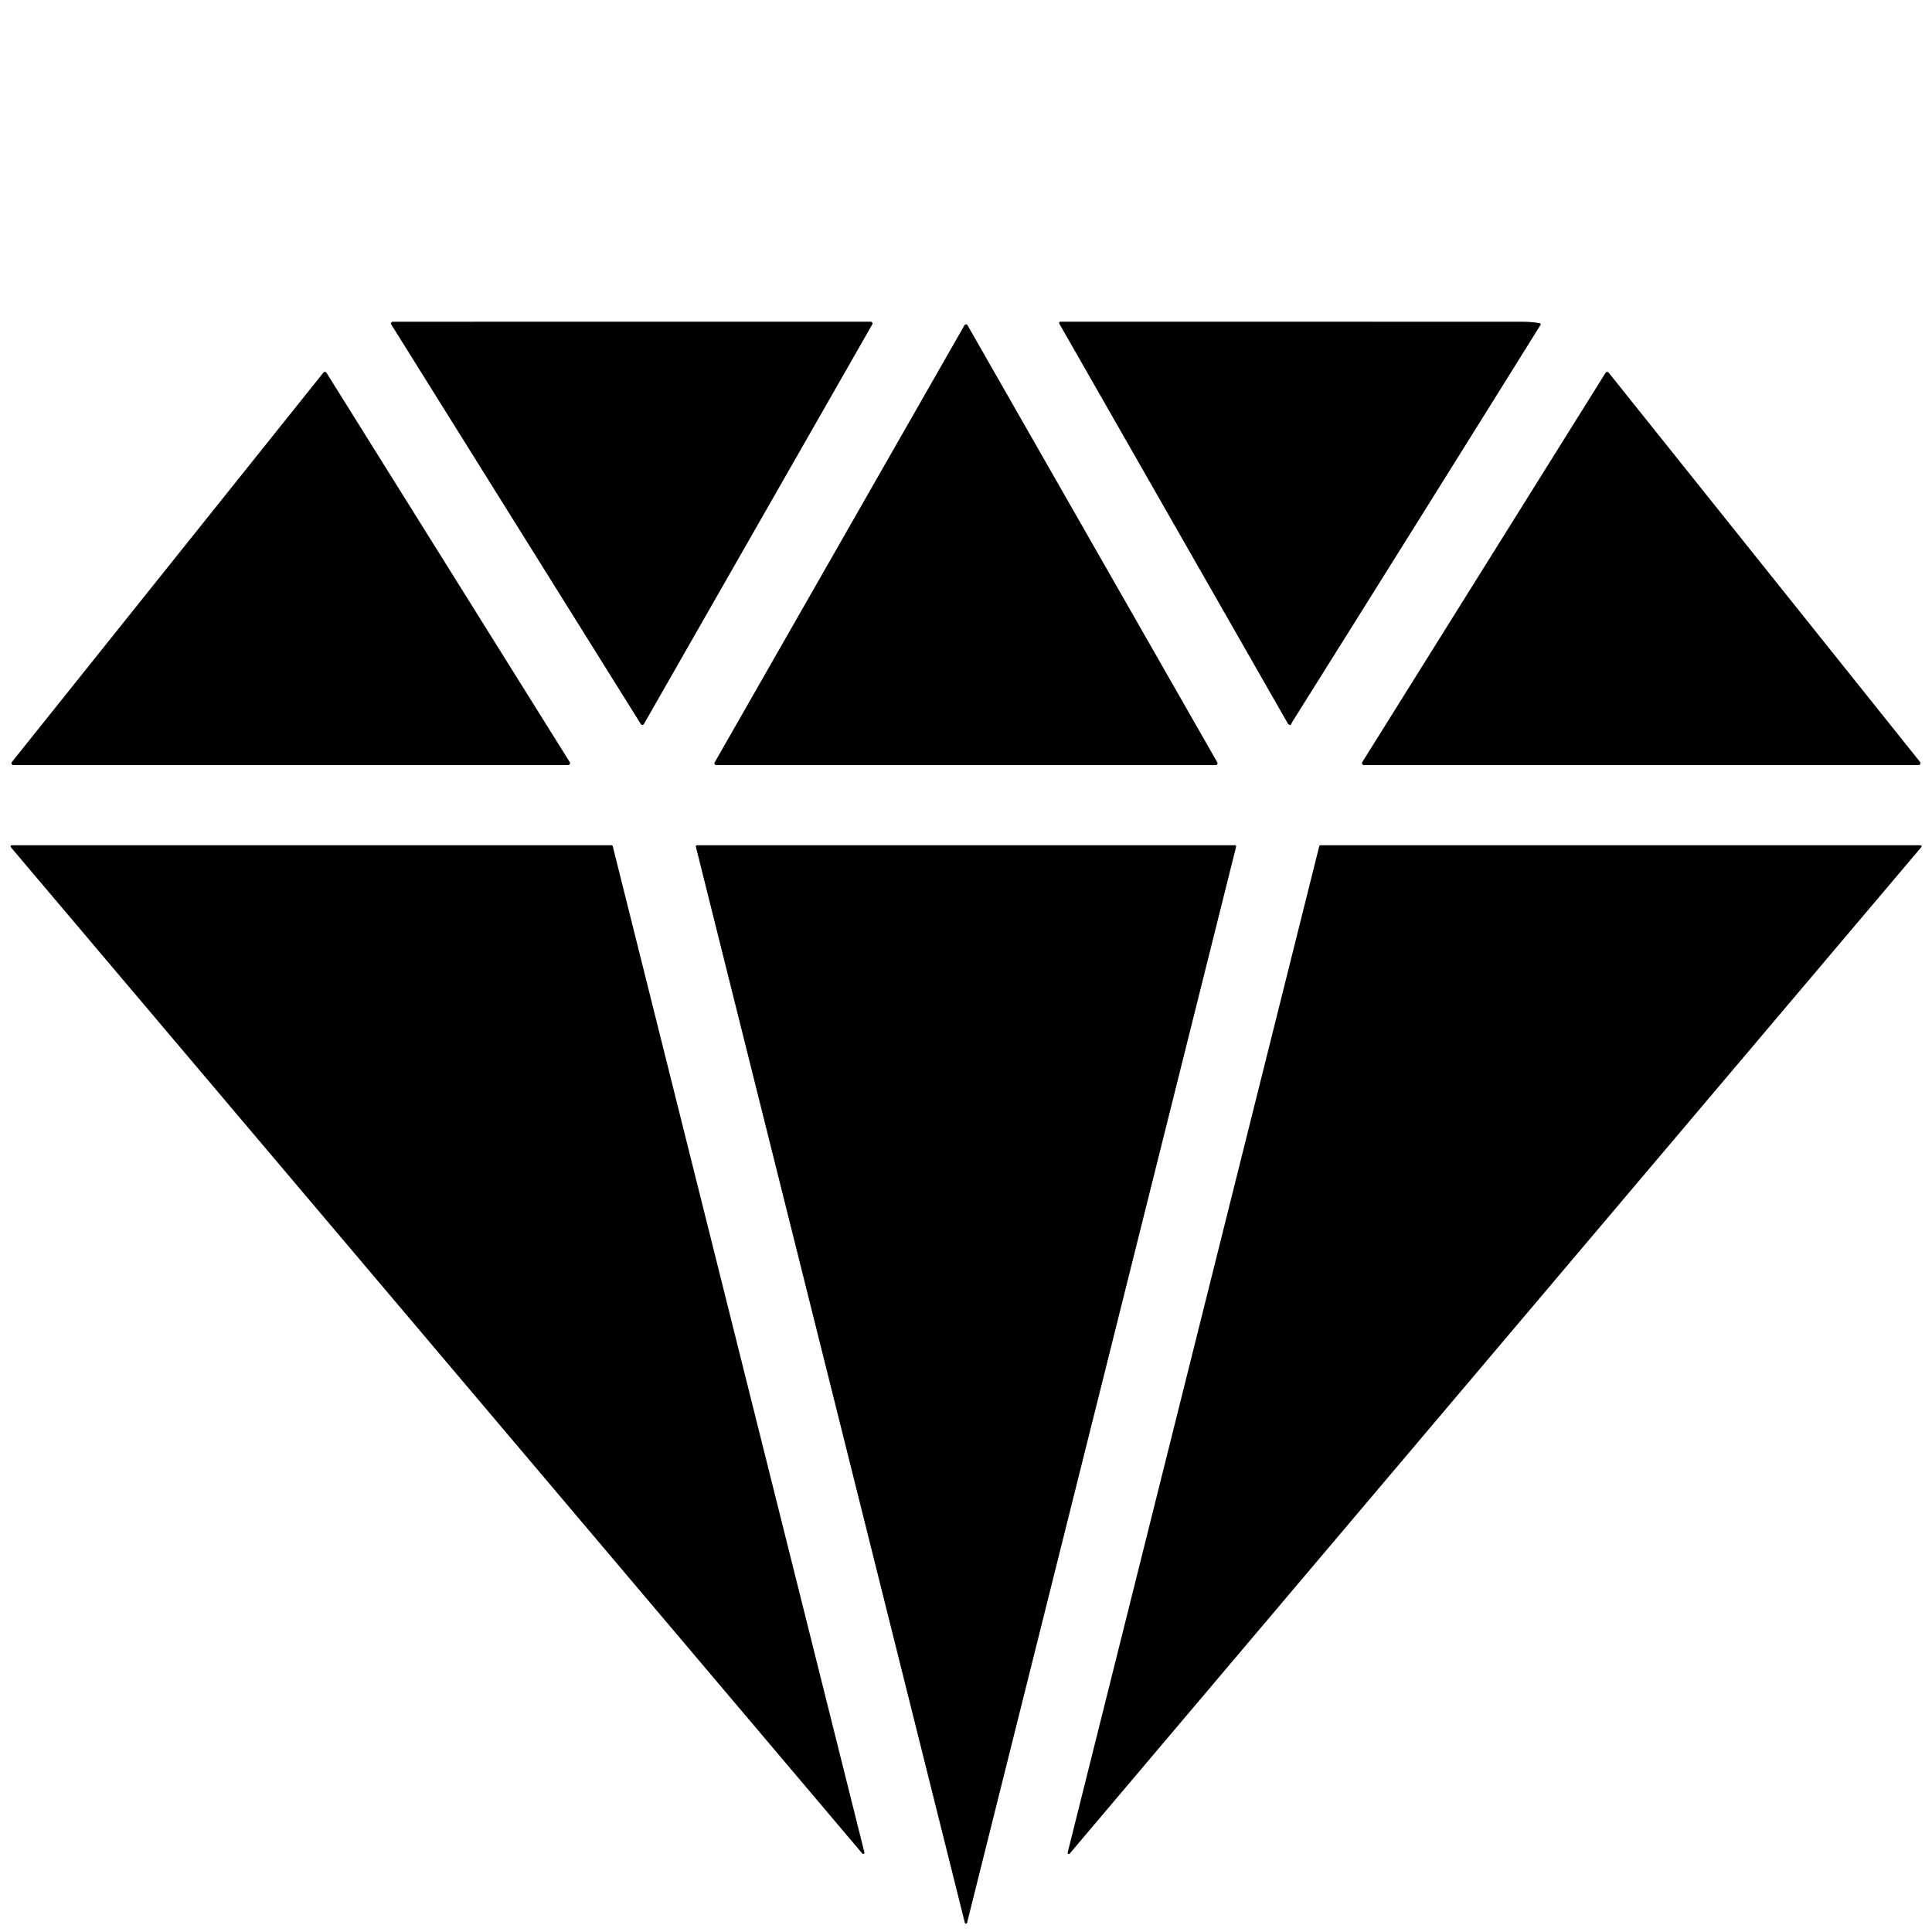
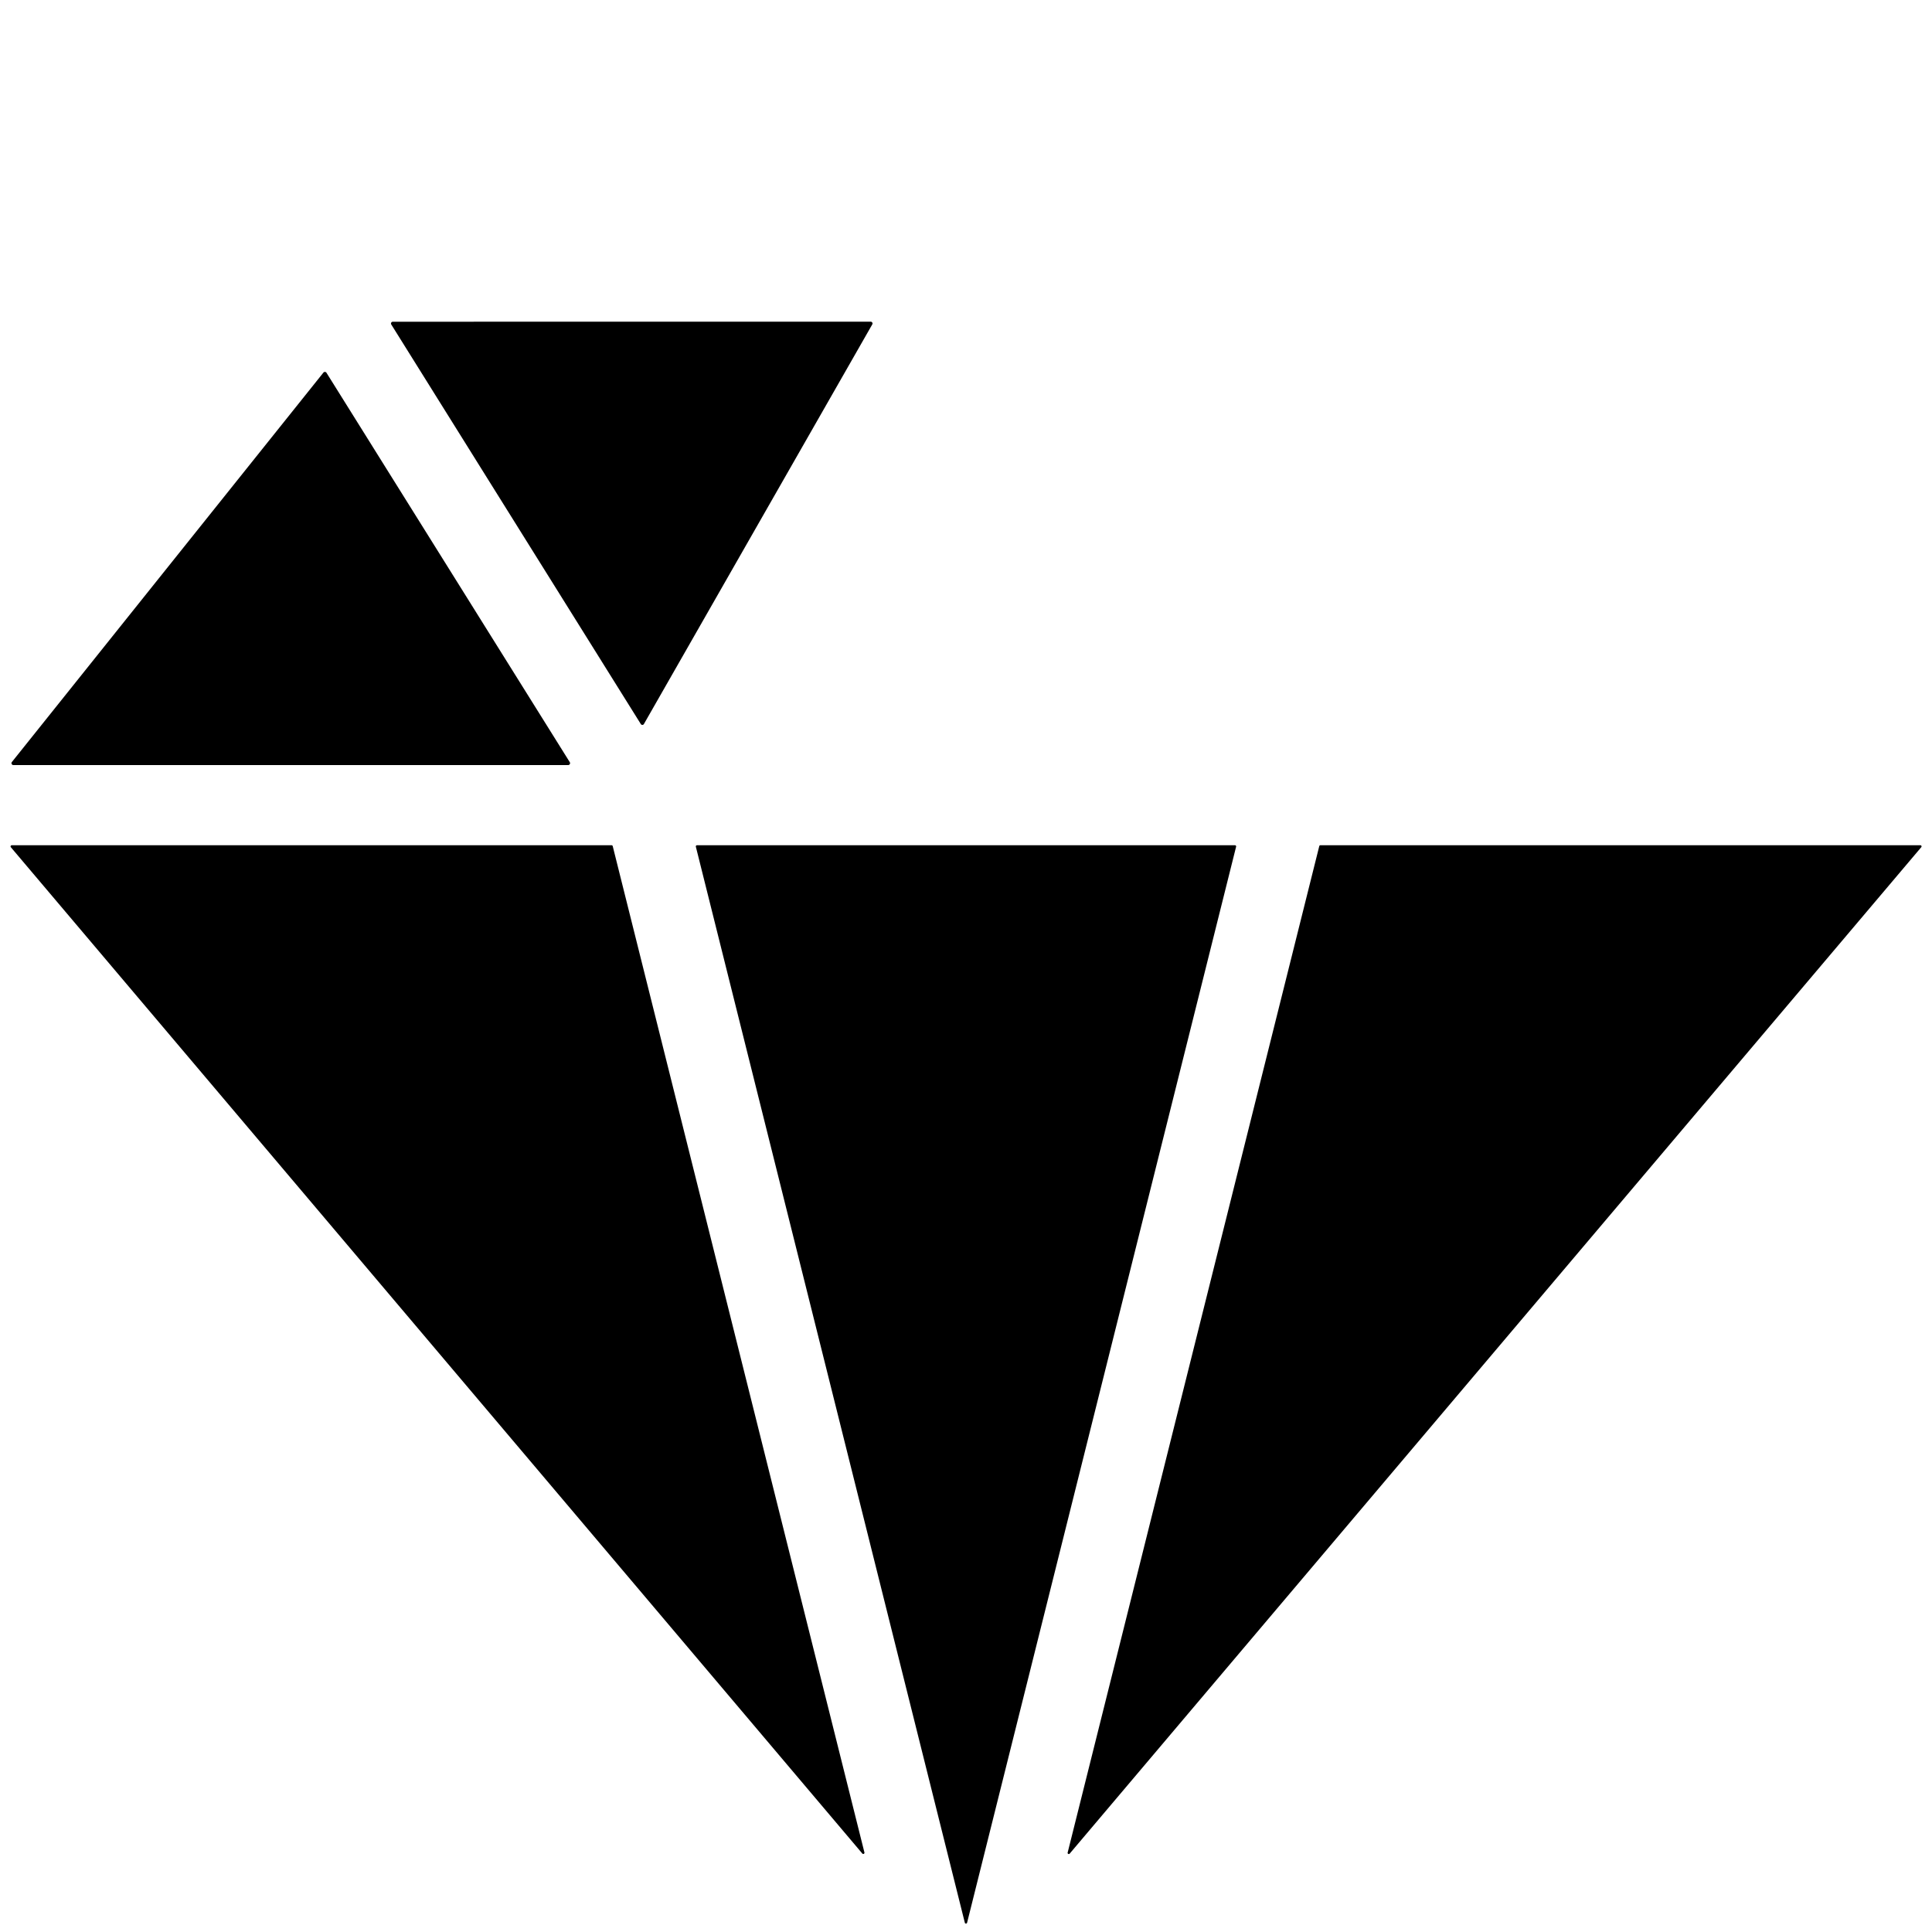
<svg xmlns="http://www.w3.org/2000/svg" version="1.1" viewBox="0.00 0.00 512.00 512.00">
  <path fill="#000000" d="   M 169.82 191.88   L 103.69 85.99   A 0.48 0.48 0.0 0 1 104.10 85.26   L 230.74 85.25   A 0.48 0.48 0.0 0 1 231.16 85.97   L 170.65 191.86   A 0.48 0.48 0.0 0 1 169.82 191.88   Z" />
-   <path fill="#000000" d="   M 342.41 191.41   C 342.09 191.91 342.25 192.46 341.44 191.92   A 0.41 0.28 12.7 0 1 341.31 191.78   L 280.72 85.76   A 0.34 0.34 0.0 0 1 281.02 85.25   Q 342.42 85.25 403.75 85.27   Q 405.85 85.28 407.95 85.63   Q 408.50 85.72 408.20 86.20   Q 375.38 138.85 342.41 191.41   Z" />
-   <path fill="#000000" d="   M 189.40 202.04   L 255.59 86.20   A 0.47 0.47 0.0 0 1 256.41 86.20   L 322.60 202.04   A 0.47 0.47 0.0 0 1 322.19 202.75   L 189.81 202.75   A 0.47 0.47 0.0 0 1 189.40 202.04   Z" />
  <path fill="#000000" d="   M 86.52 98.79   L 151.00 201.99   A 0.50 0.50 0.0 0 1 150.58 202.75   L 3.54 202.75   A 0.50 0.50 0.0 0 1 3.15 201.94   L 85.71 98.74   A 0.50 0.50 0.0 0 1 86.52 98.79   Z" />
-   <path fill="#000000" d="   M 426.33 98.77   L 508.82 201.91   A 0.52 0.52 0.0 0 1 508.42 202.75   L 361.47 202.75   A 0.52 0.52 0.0 0 1 361.03 201.95   L 425.48 98.82   A 0.52 0.52 0.0 0 1 426.33 98.77   Z" />
  <path fill="#000000" d="   M 3.12 224.00   L 162.07 224.00   A 0.32 0.32 0.0 0 1 162.38 224.24   L 229.08 490.92   A 0.32 0.32 0.0 0 1 228.52 491.20   L 2.88 224.53   A 0.32 0.32 0.0 0 1 3.12 224.00   Z" />
  <path fill="#000000" d="   M 255.69 509.54   L 184.41 224.39   A 0.31 0.31 0.0 0 1 184.71 224.00   L 327.28 224.00   A 0.31 0.31 0.0 0 1 327.58 224.39   L 256.29 509.54   A 0.31 0.31 0.0 0 1 255.69 509.54   Z" />
  <path fill="#000000" d="   M 349.92 224.00   L 508.92 224.00   A 0.31 0.31 0.0 0 1 509.16 224.51   L 283.48 491.23   A 0.31 0.31 0.0 0 1 282.94 490.96   L 349.62 224.23   A 0.31 0.31 0.0 0 1 349.92 224.00   Z" />
</svg>